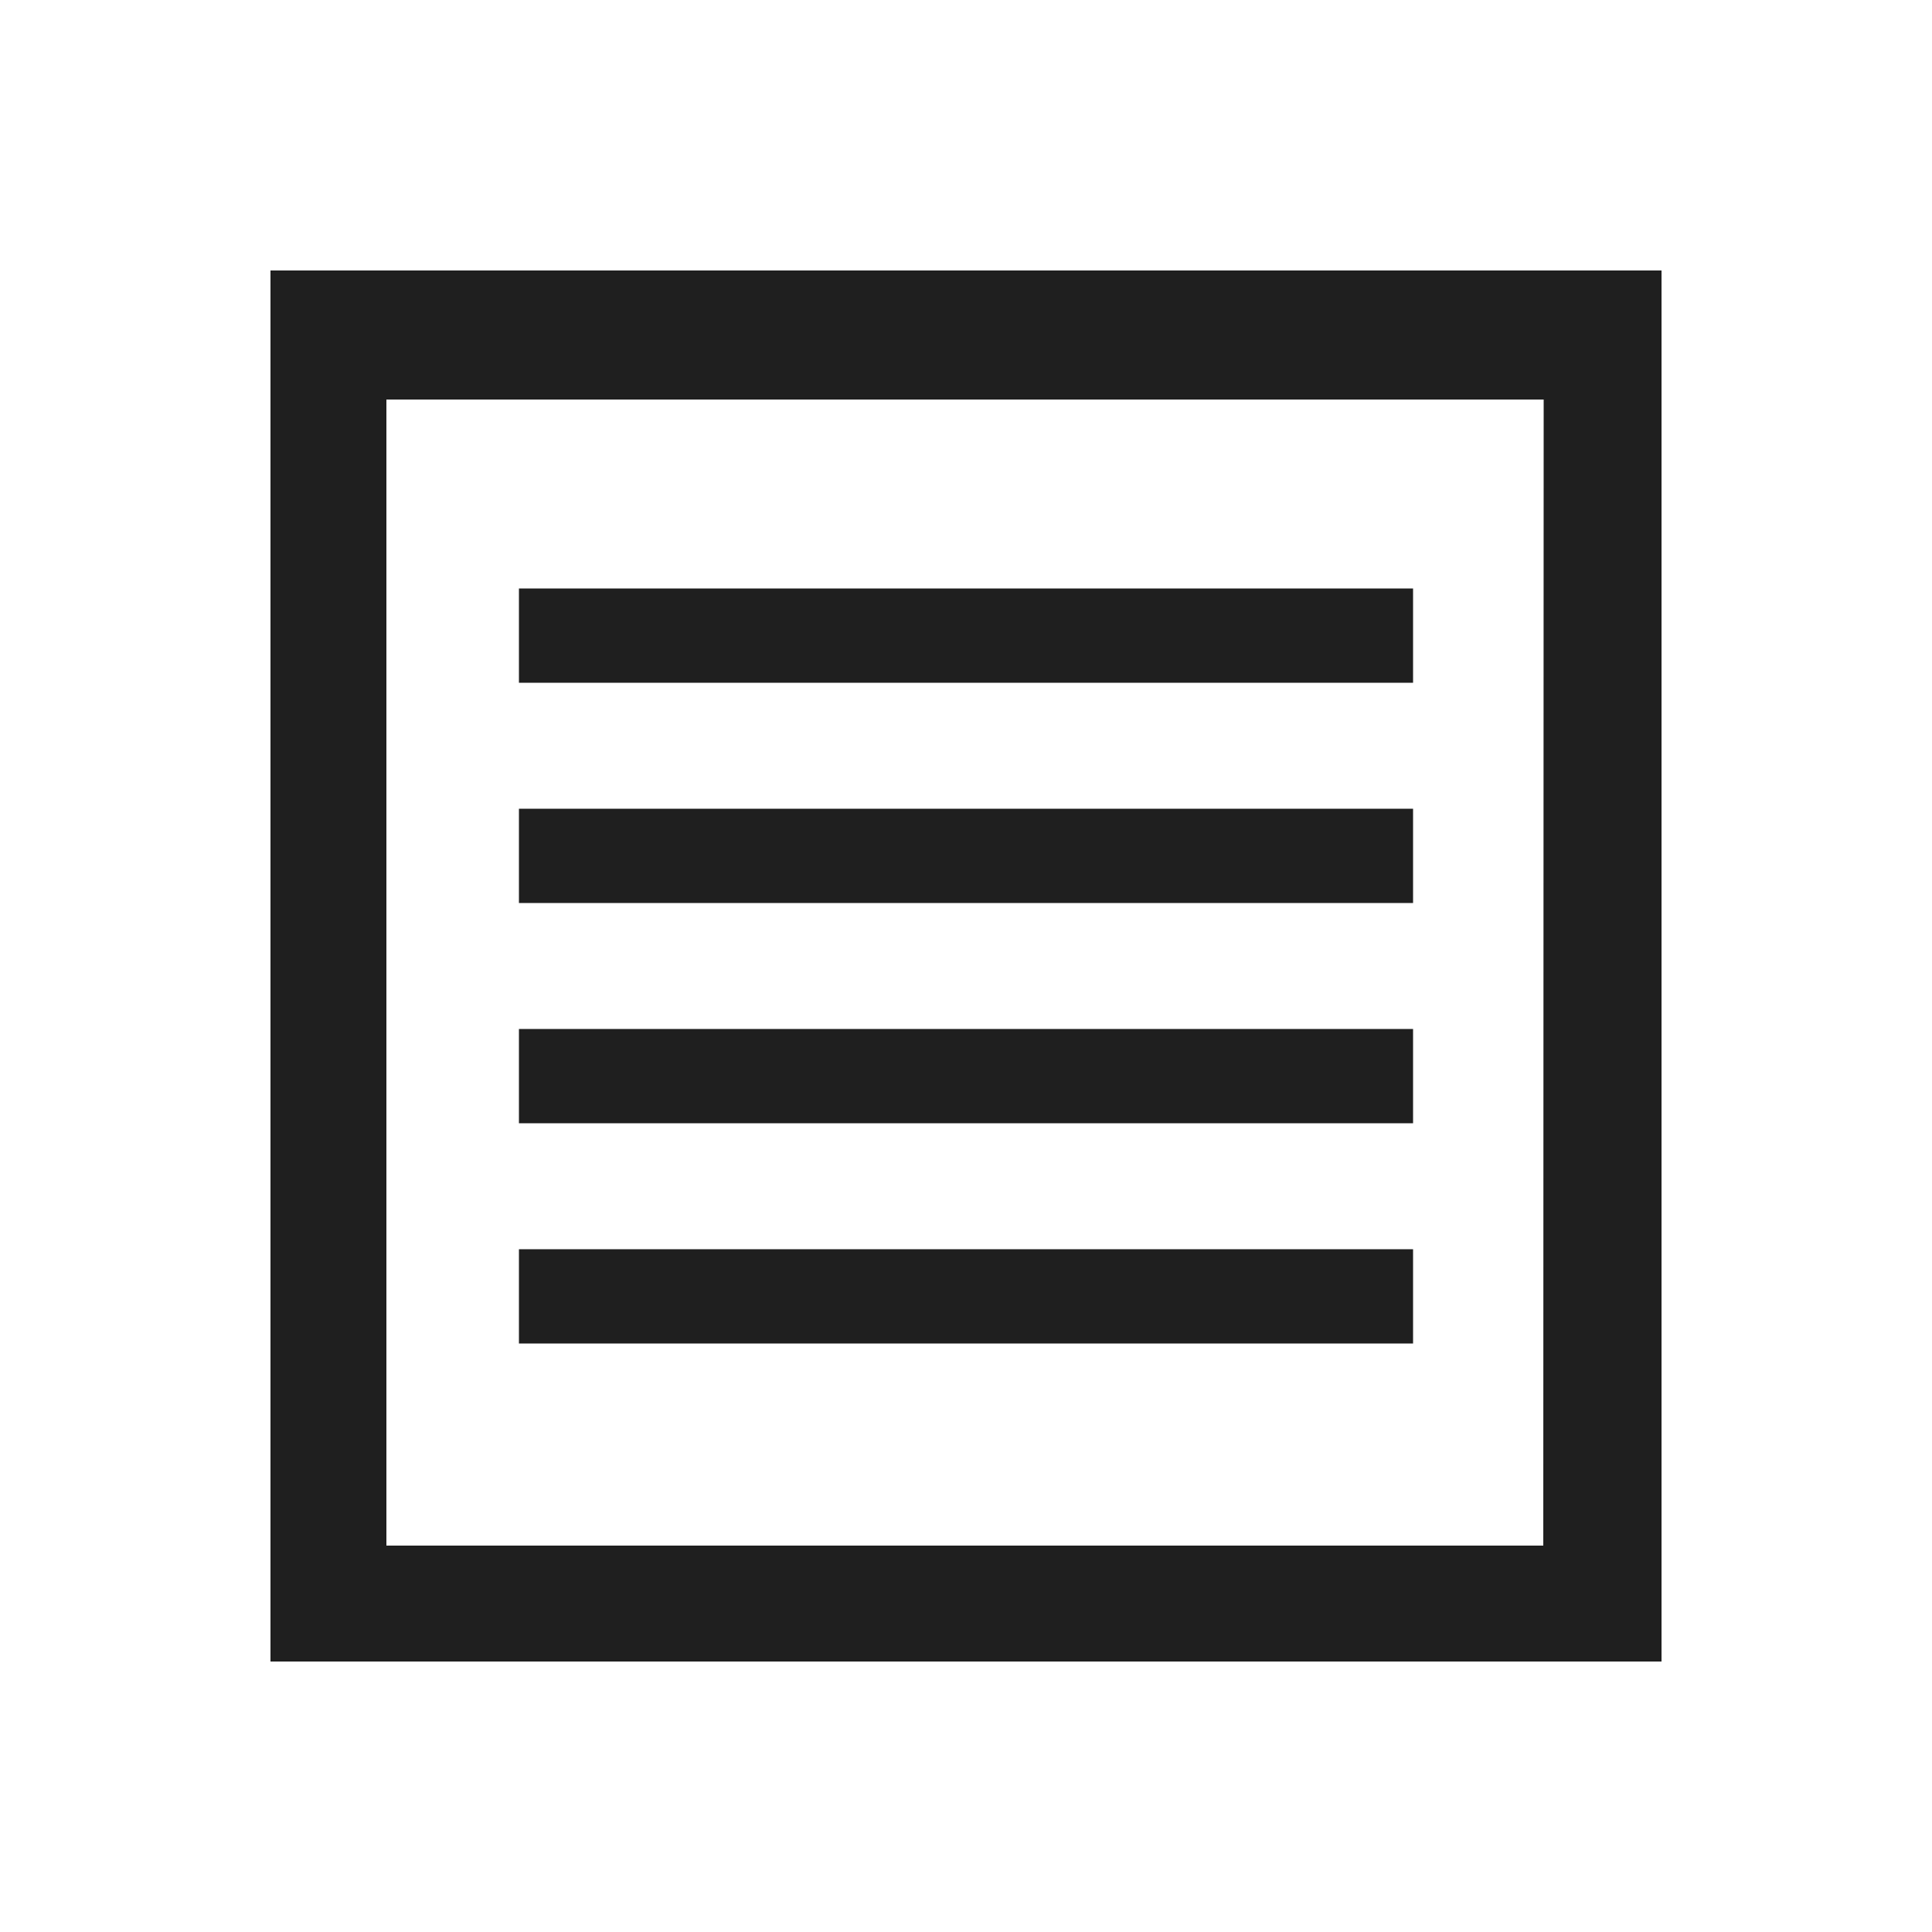
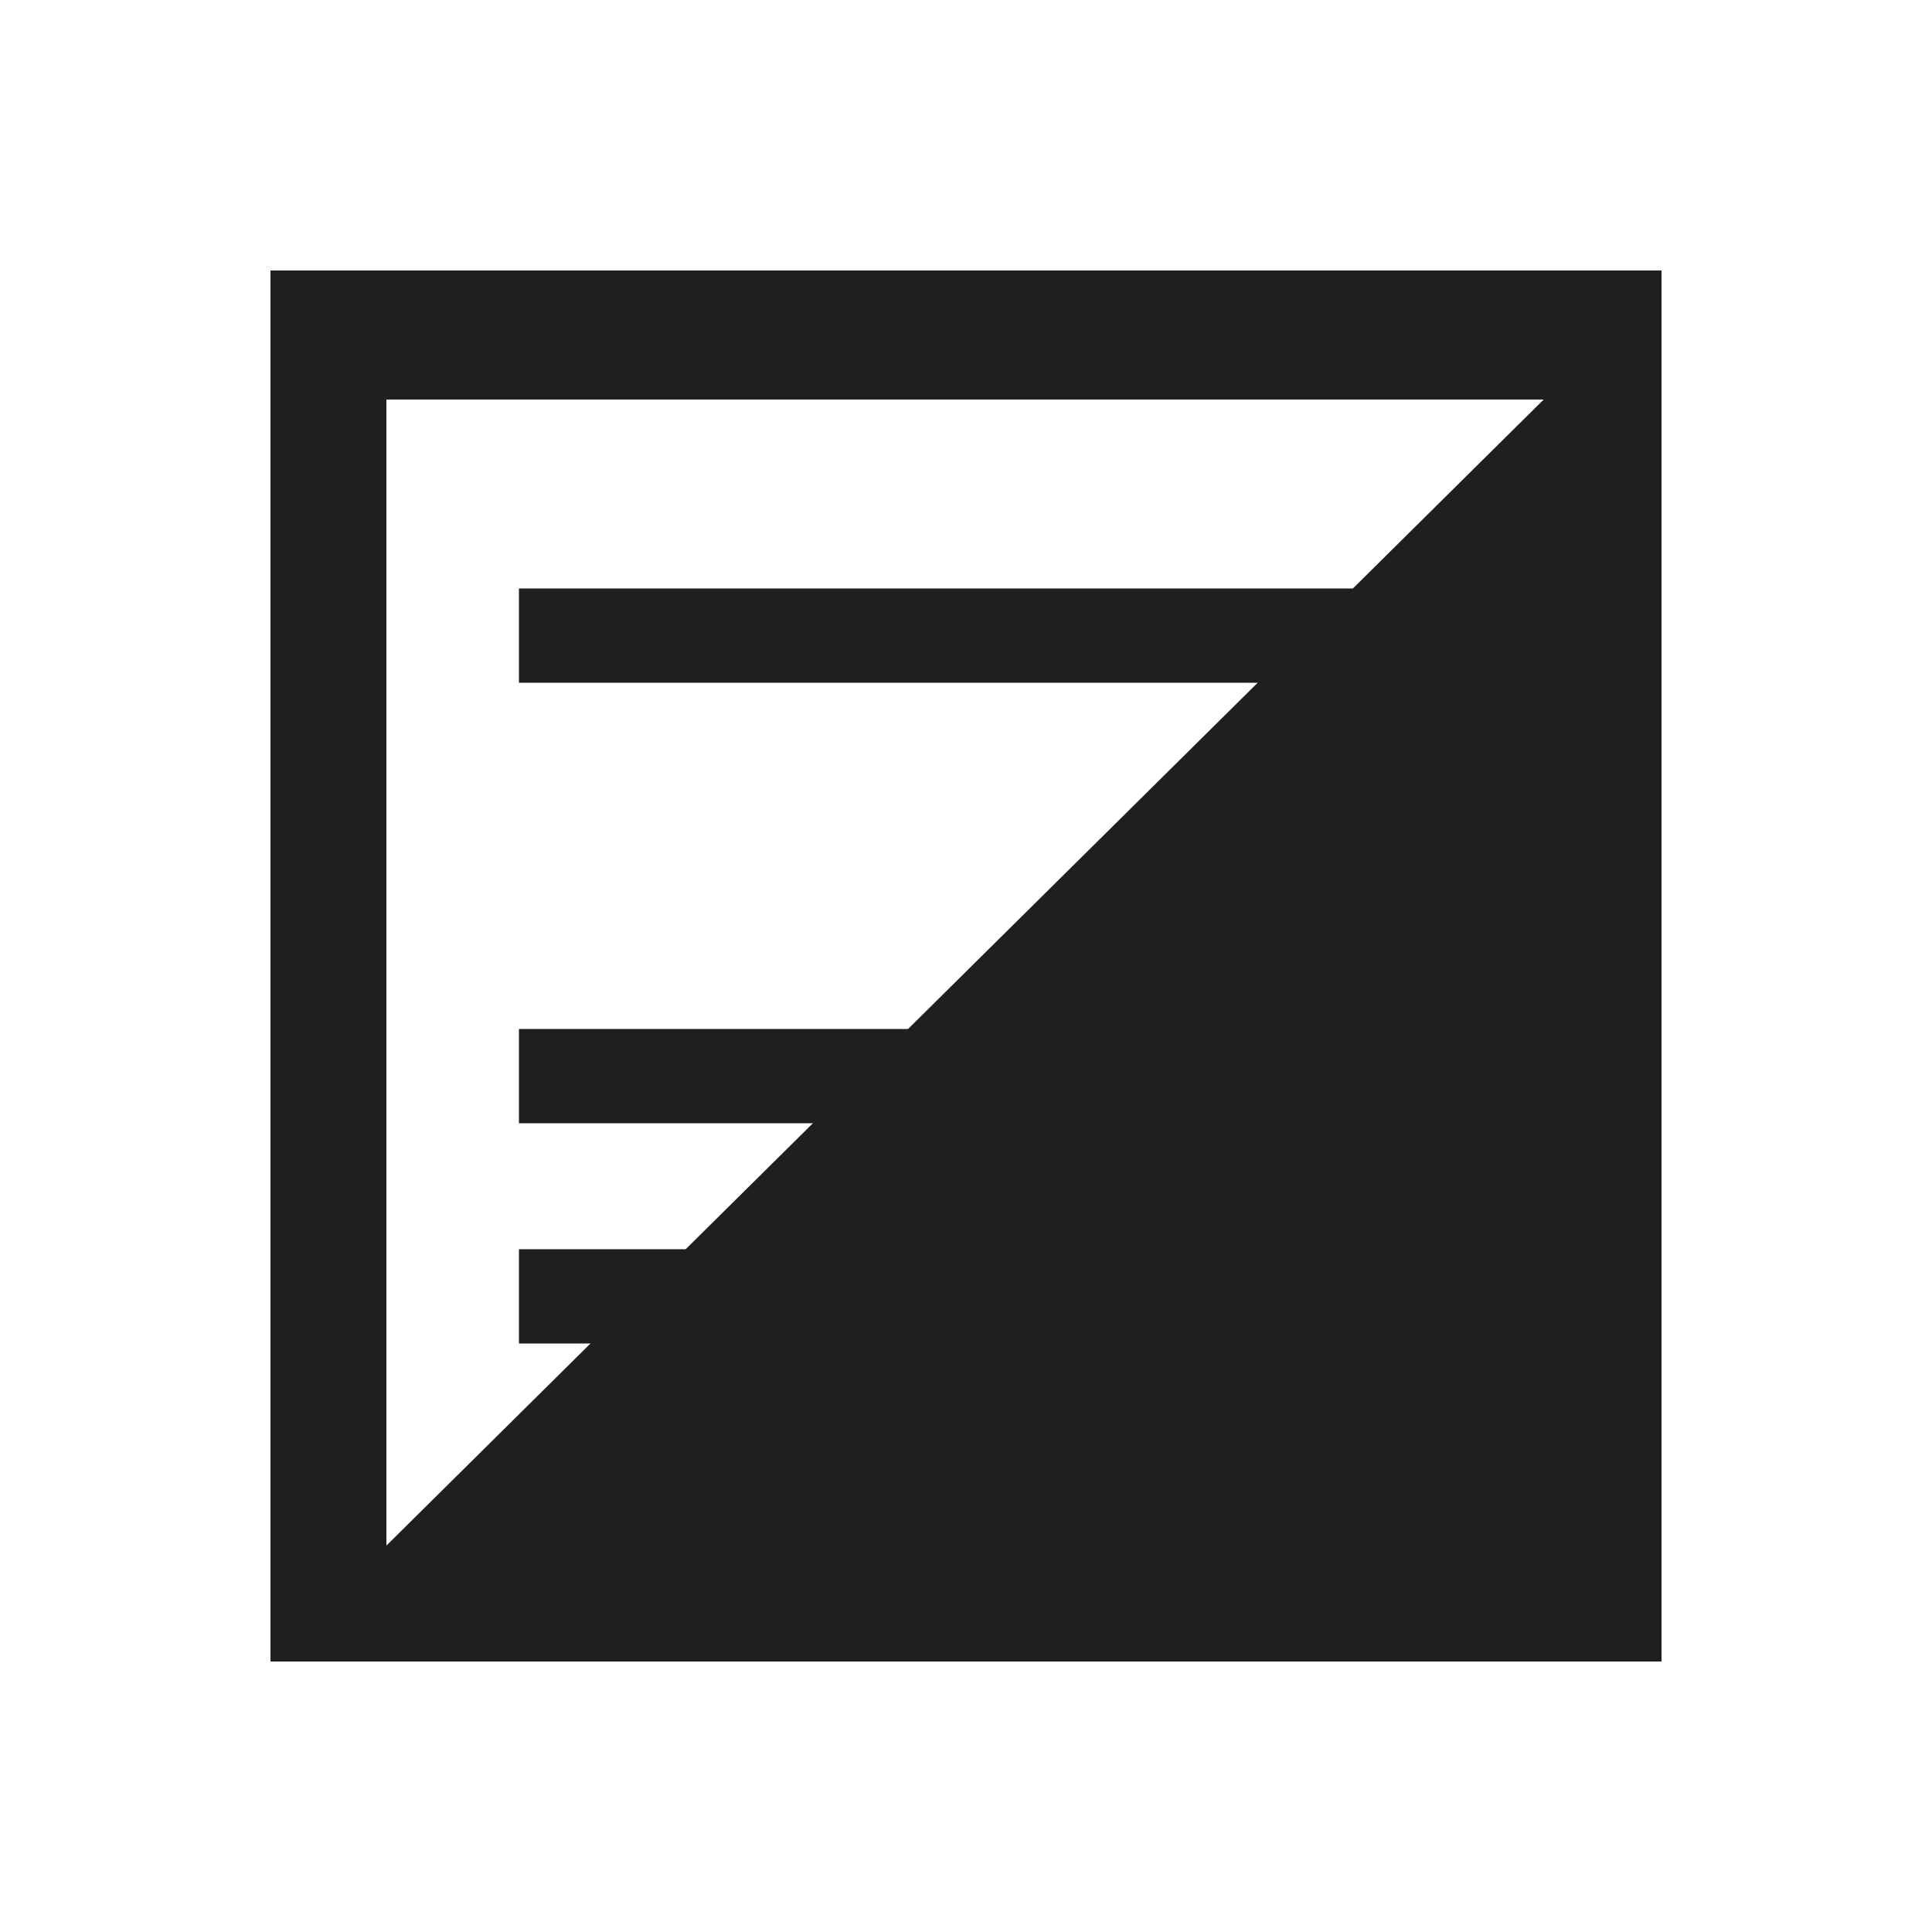
<svg xmlns="http://www.w3.org/2000/svg" id="Layer_1" data-name="Layer 1" viewBox="0 0 50 50">
  <defs>
    <style>.cls-1{fill:#1f1f1f;}</style>
  </defs>
-   <path class="cls-1" d="M43,7V43H7V7Zm-3.05,3.34H10V40H39.94Z" />
+   <path class="cls-1" d="M43,7V43H7V7Zm-3.05,3.34H10V40Z" />
  <rect class="cls-1" x="13.43" y="15.23" width="23.14" height="2.44" />
-   <rect class="cls-1" x="13.43" y="20.93" width="23.14" height="2.44" />
  <rect class="cls-1" x="13.43" y="26.63" width="23.14" height="2.44" />
  <rect class="cls-1" x="13.43" y="32.33" width="23.14" height="2.44" />
</svg>